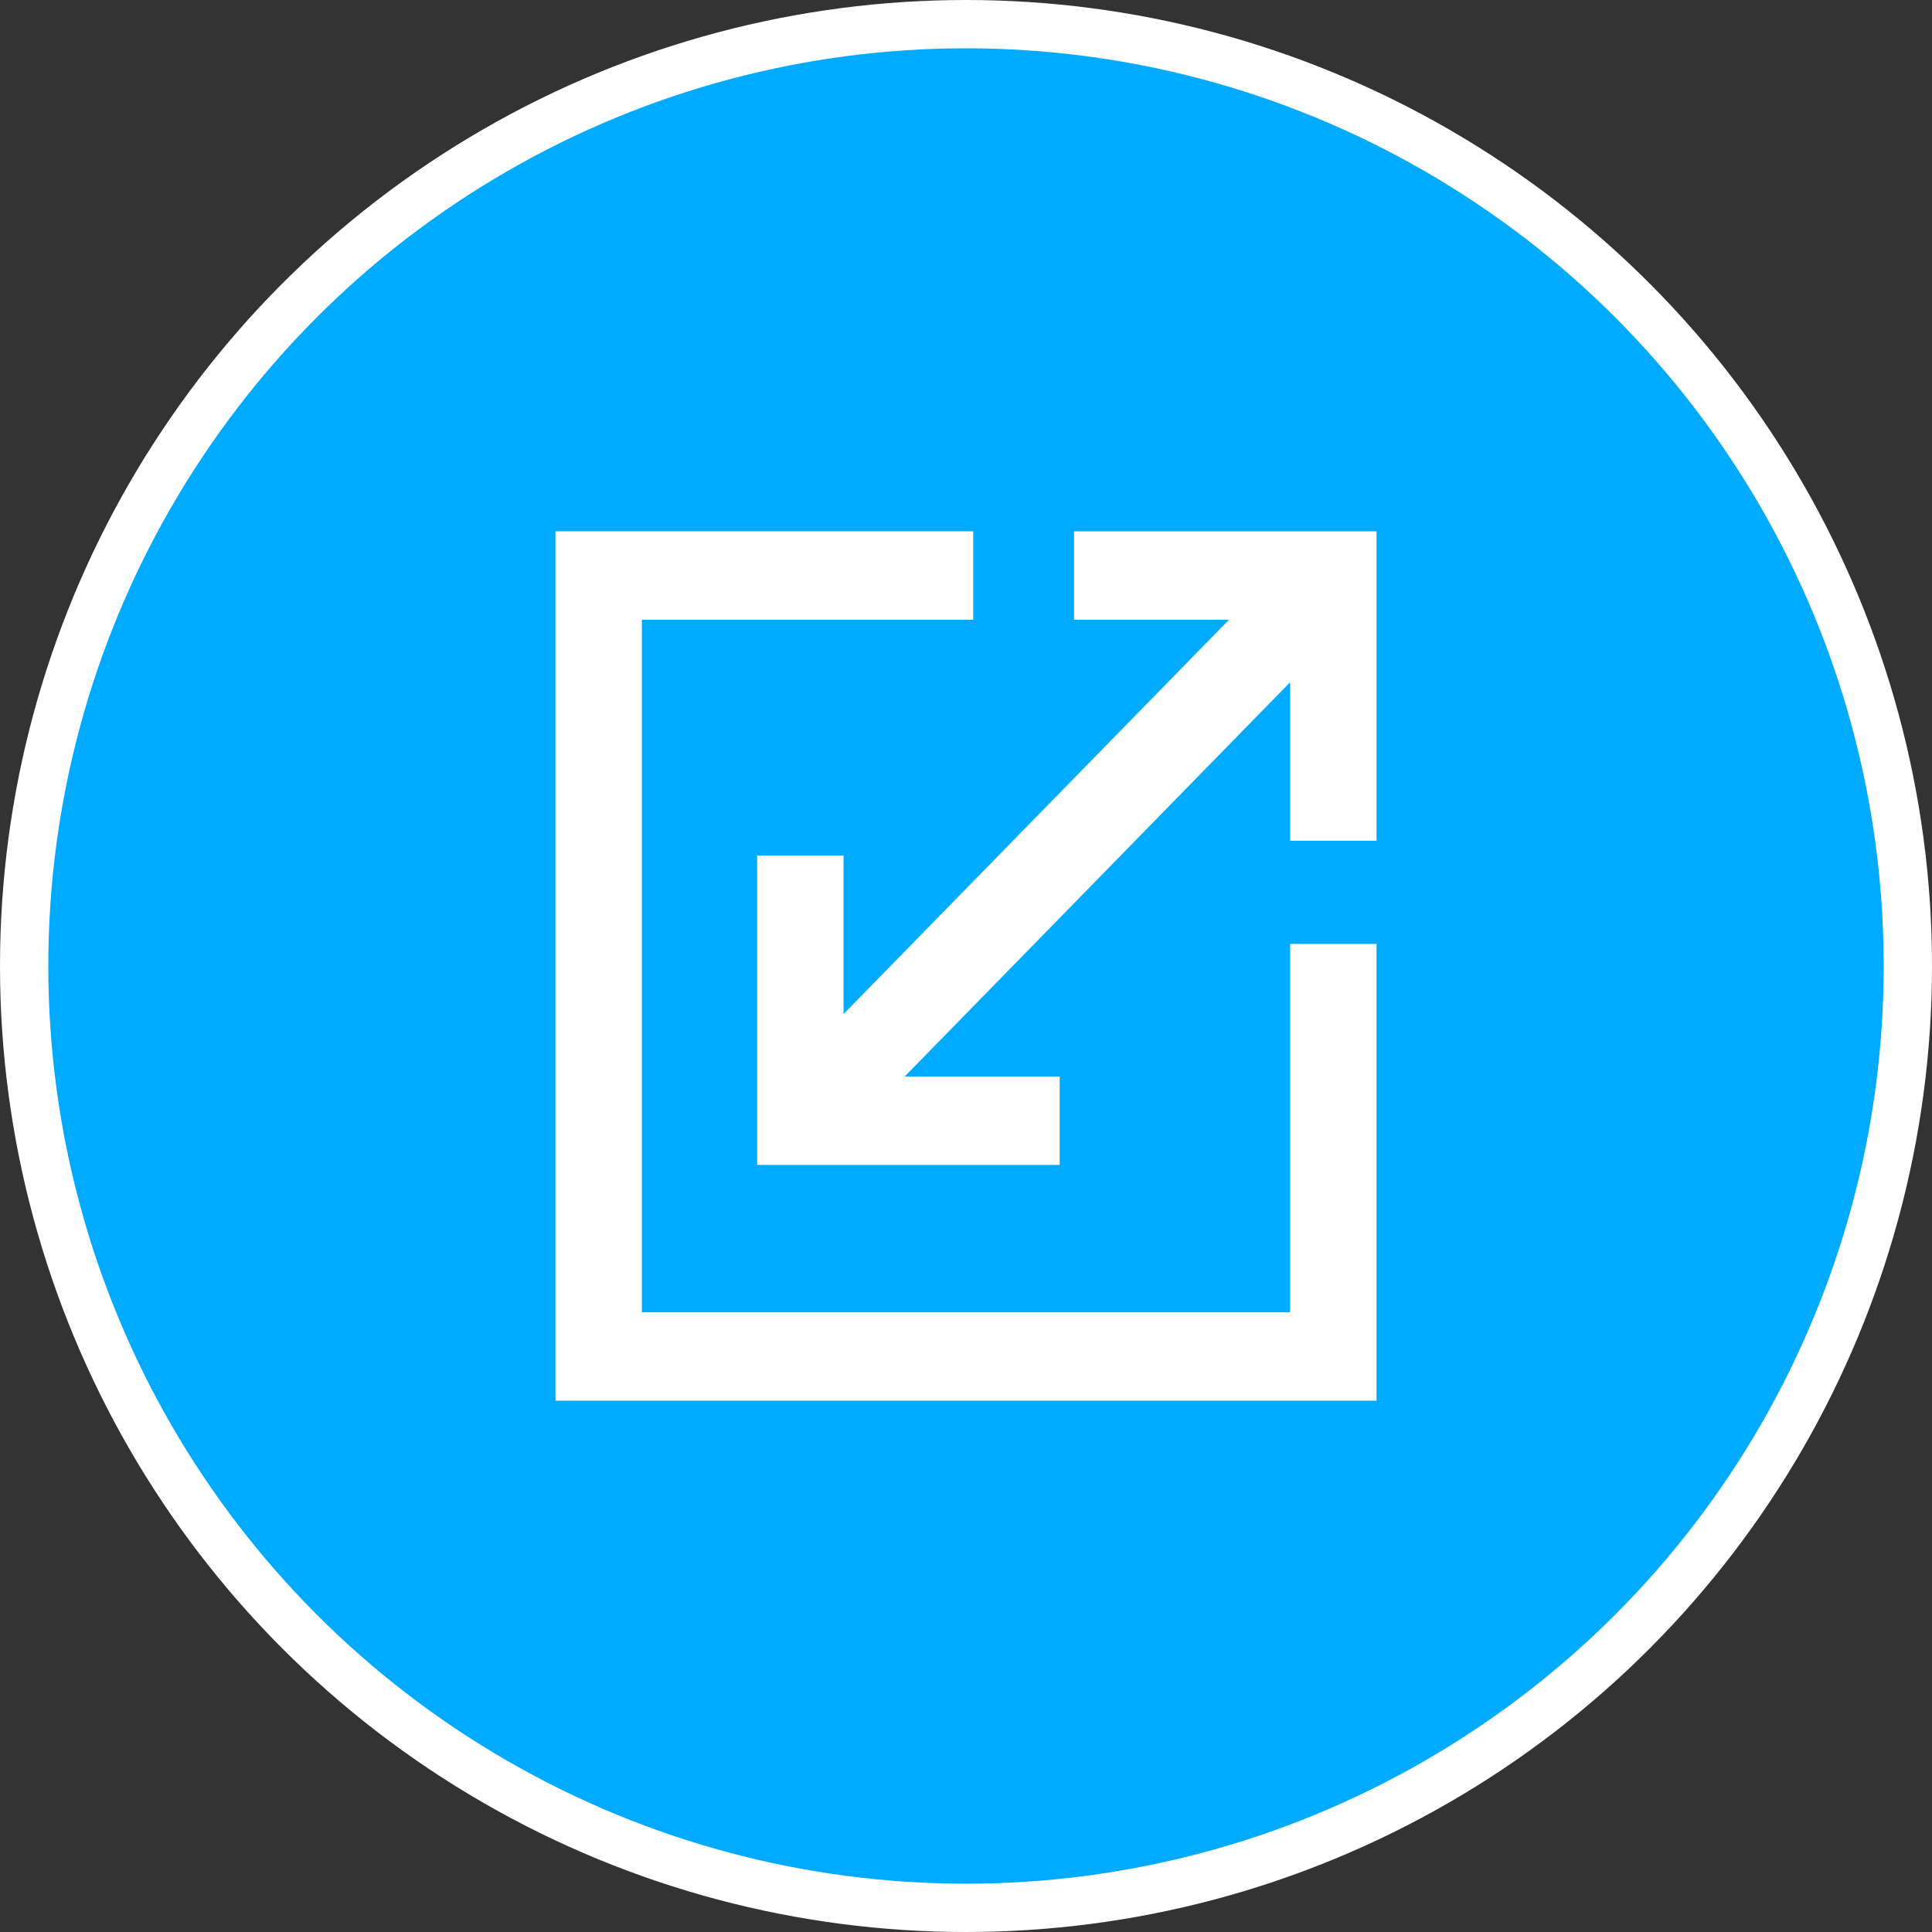
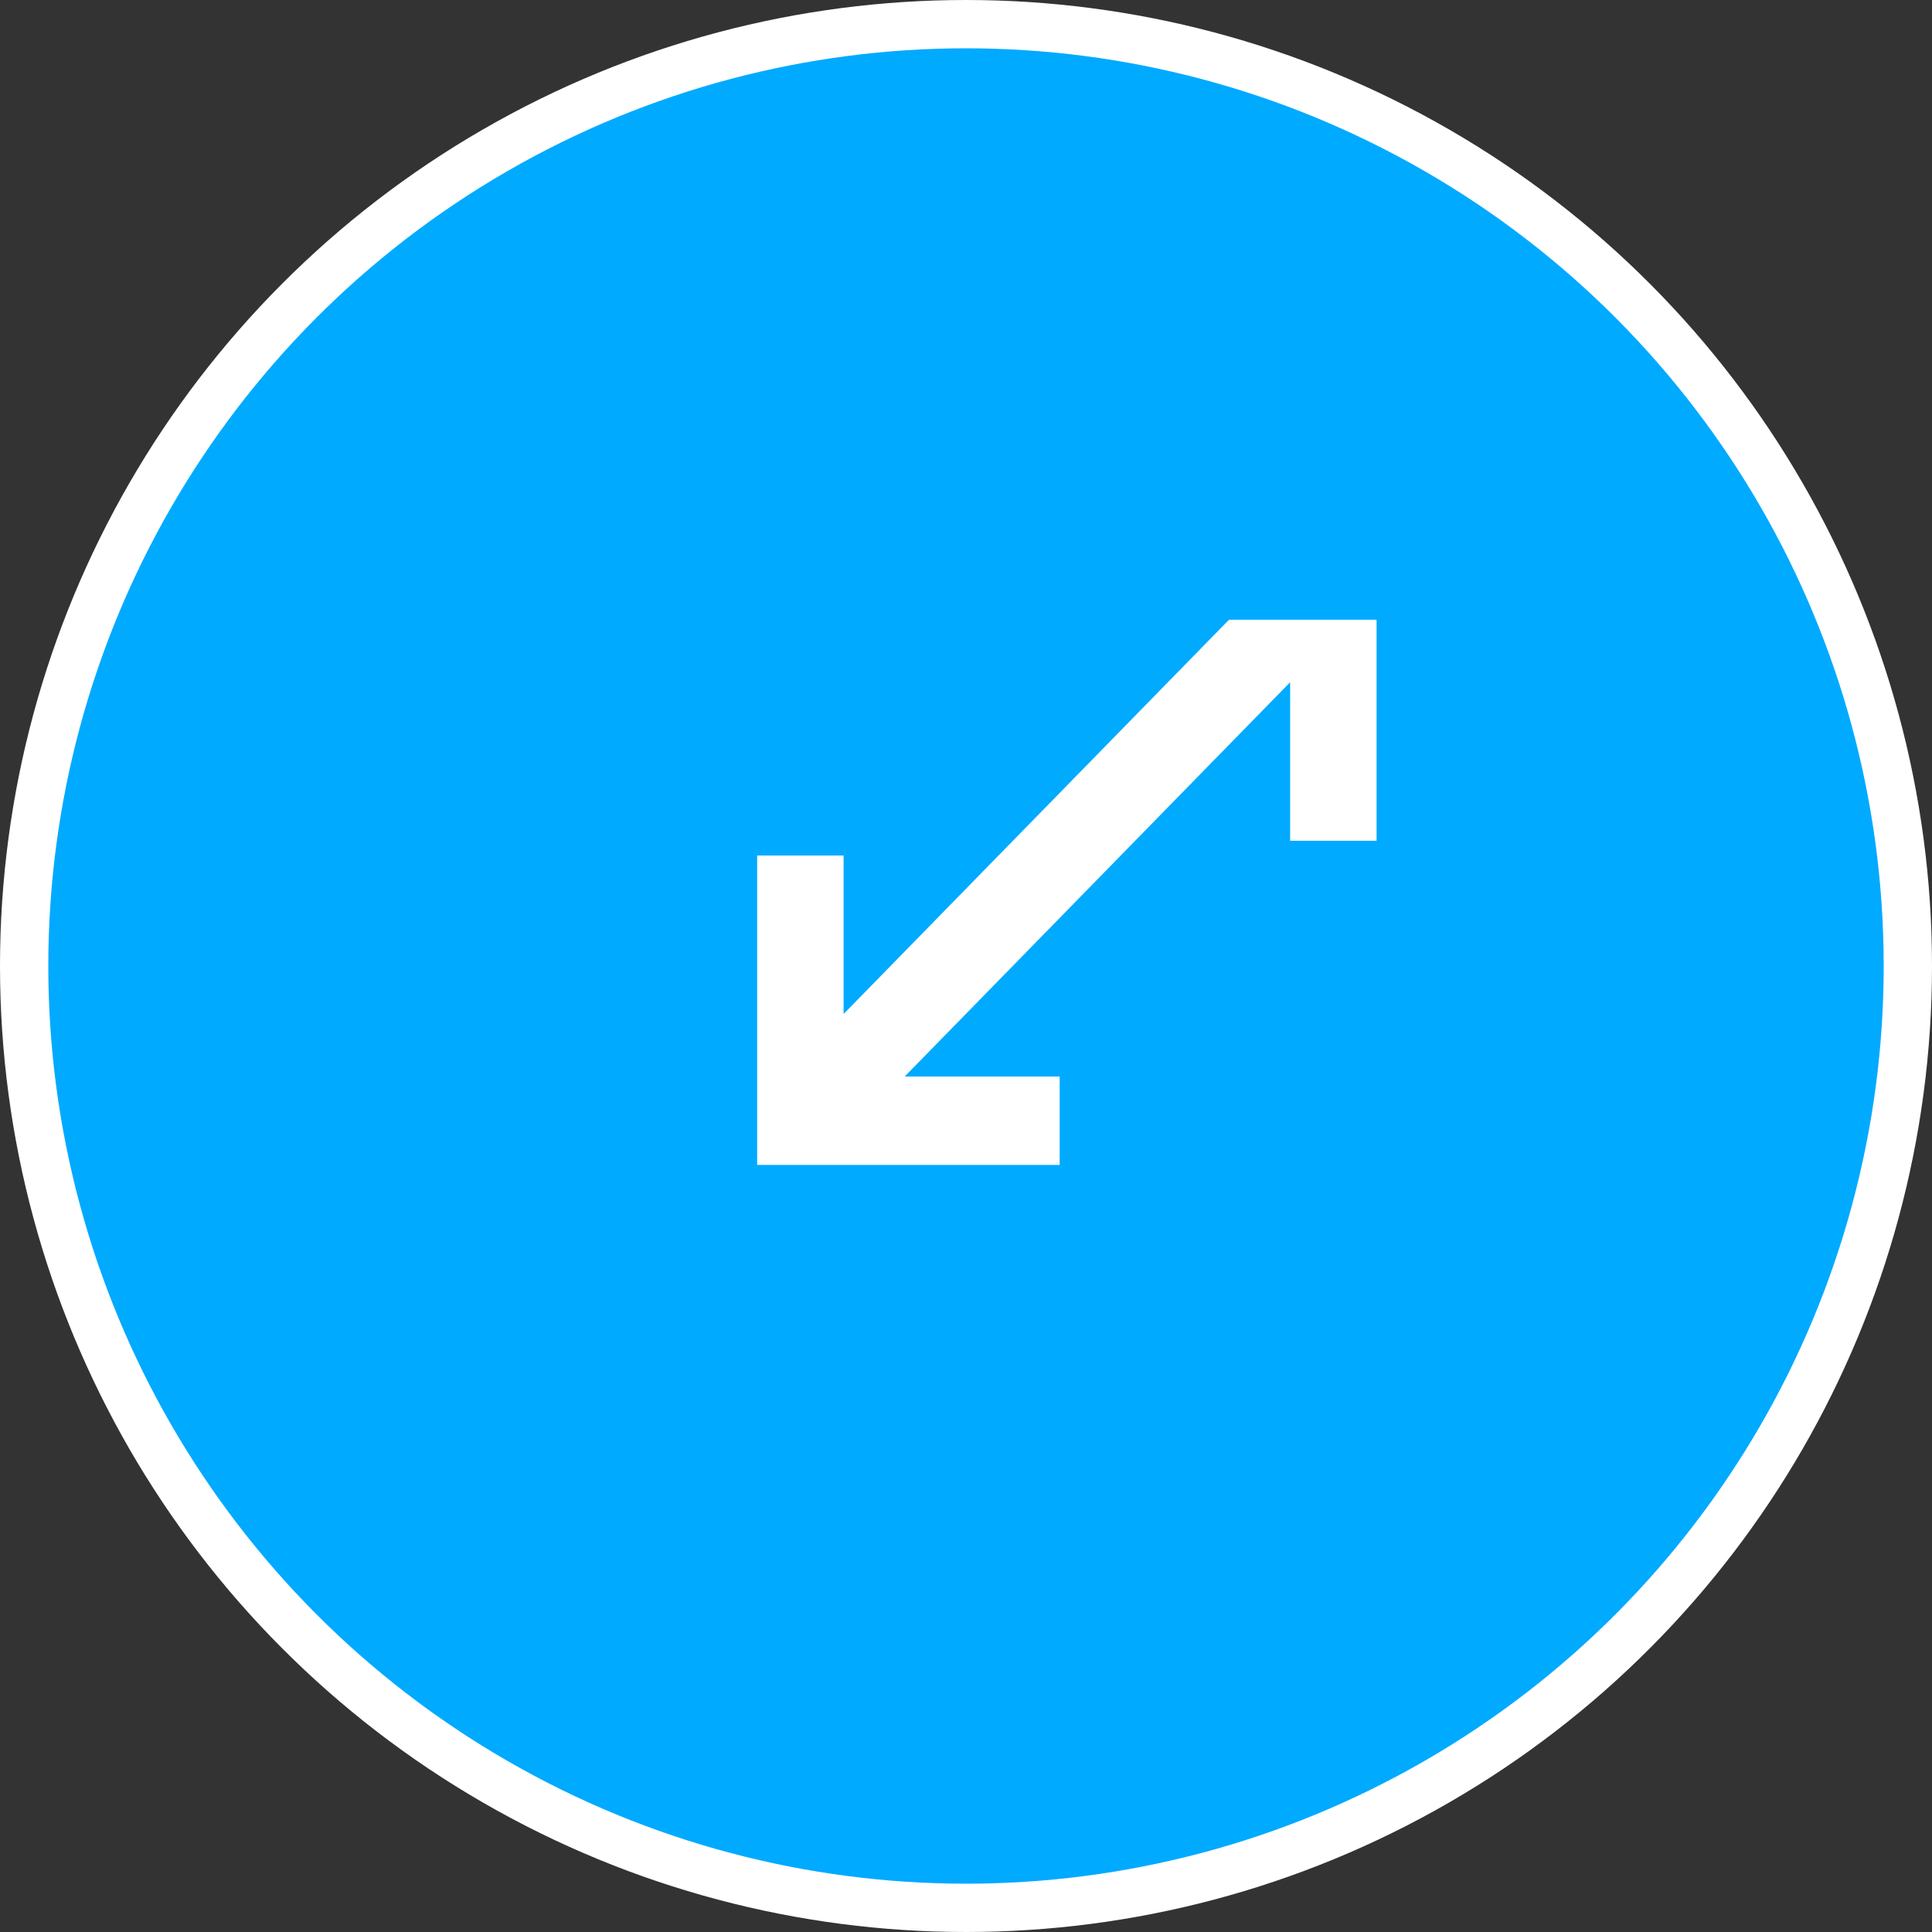
<svg xmlns="http://www.w3.org/2000/svg" width="80" height="80" viewBox="0 0 80 80" fill="none">
  <rect x="0" y="0" width="80" height="80" fill="#333333" stroke="none" />
  <circle cx="40" cy="40" r="39" fill="#00AAFF" stroke="white" stroke-width="2" />
-   <path d="M40.298 22H23V58H57V39.085H53.421V54.339H26.579V25.661H40.298V22Z" fill="white" />
-   <path d="M44.474 25.661H50.891L34.931 41.988V35.424H31.352V48.237H43.878V44.576H37.461L53.422 28.25V34.814H57.001V22H44.474V25.661Z" fill="white" />
+   <path d="M44.474 25.661H50.891L34.931 41.988V35.424H31.352V48.237H43.878V44.576H37.461L53.422 28.25V34.814H57.001V22V25.661Z" fill="white" />
</svg>